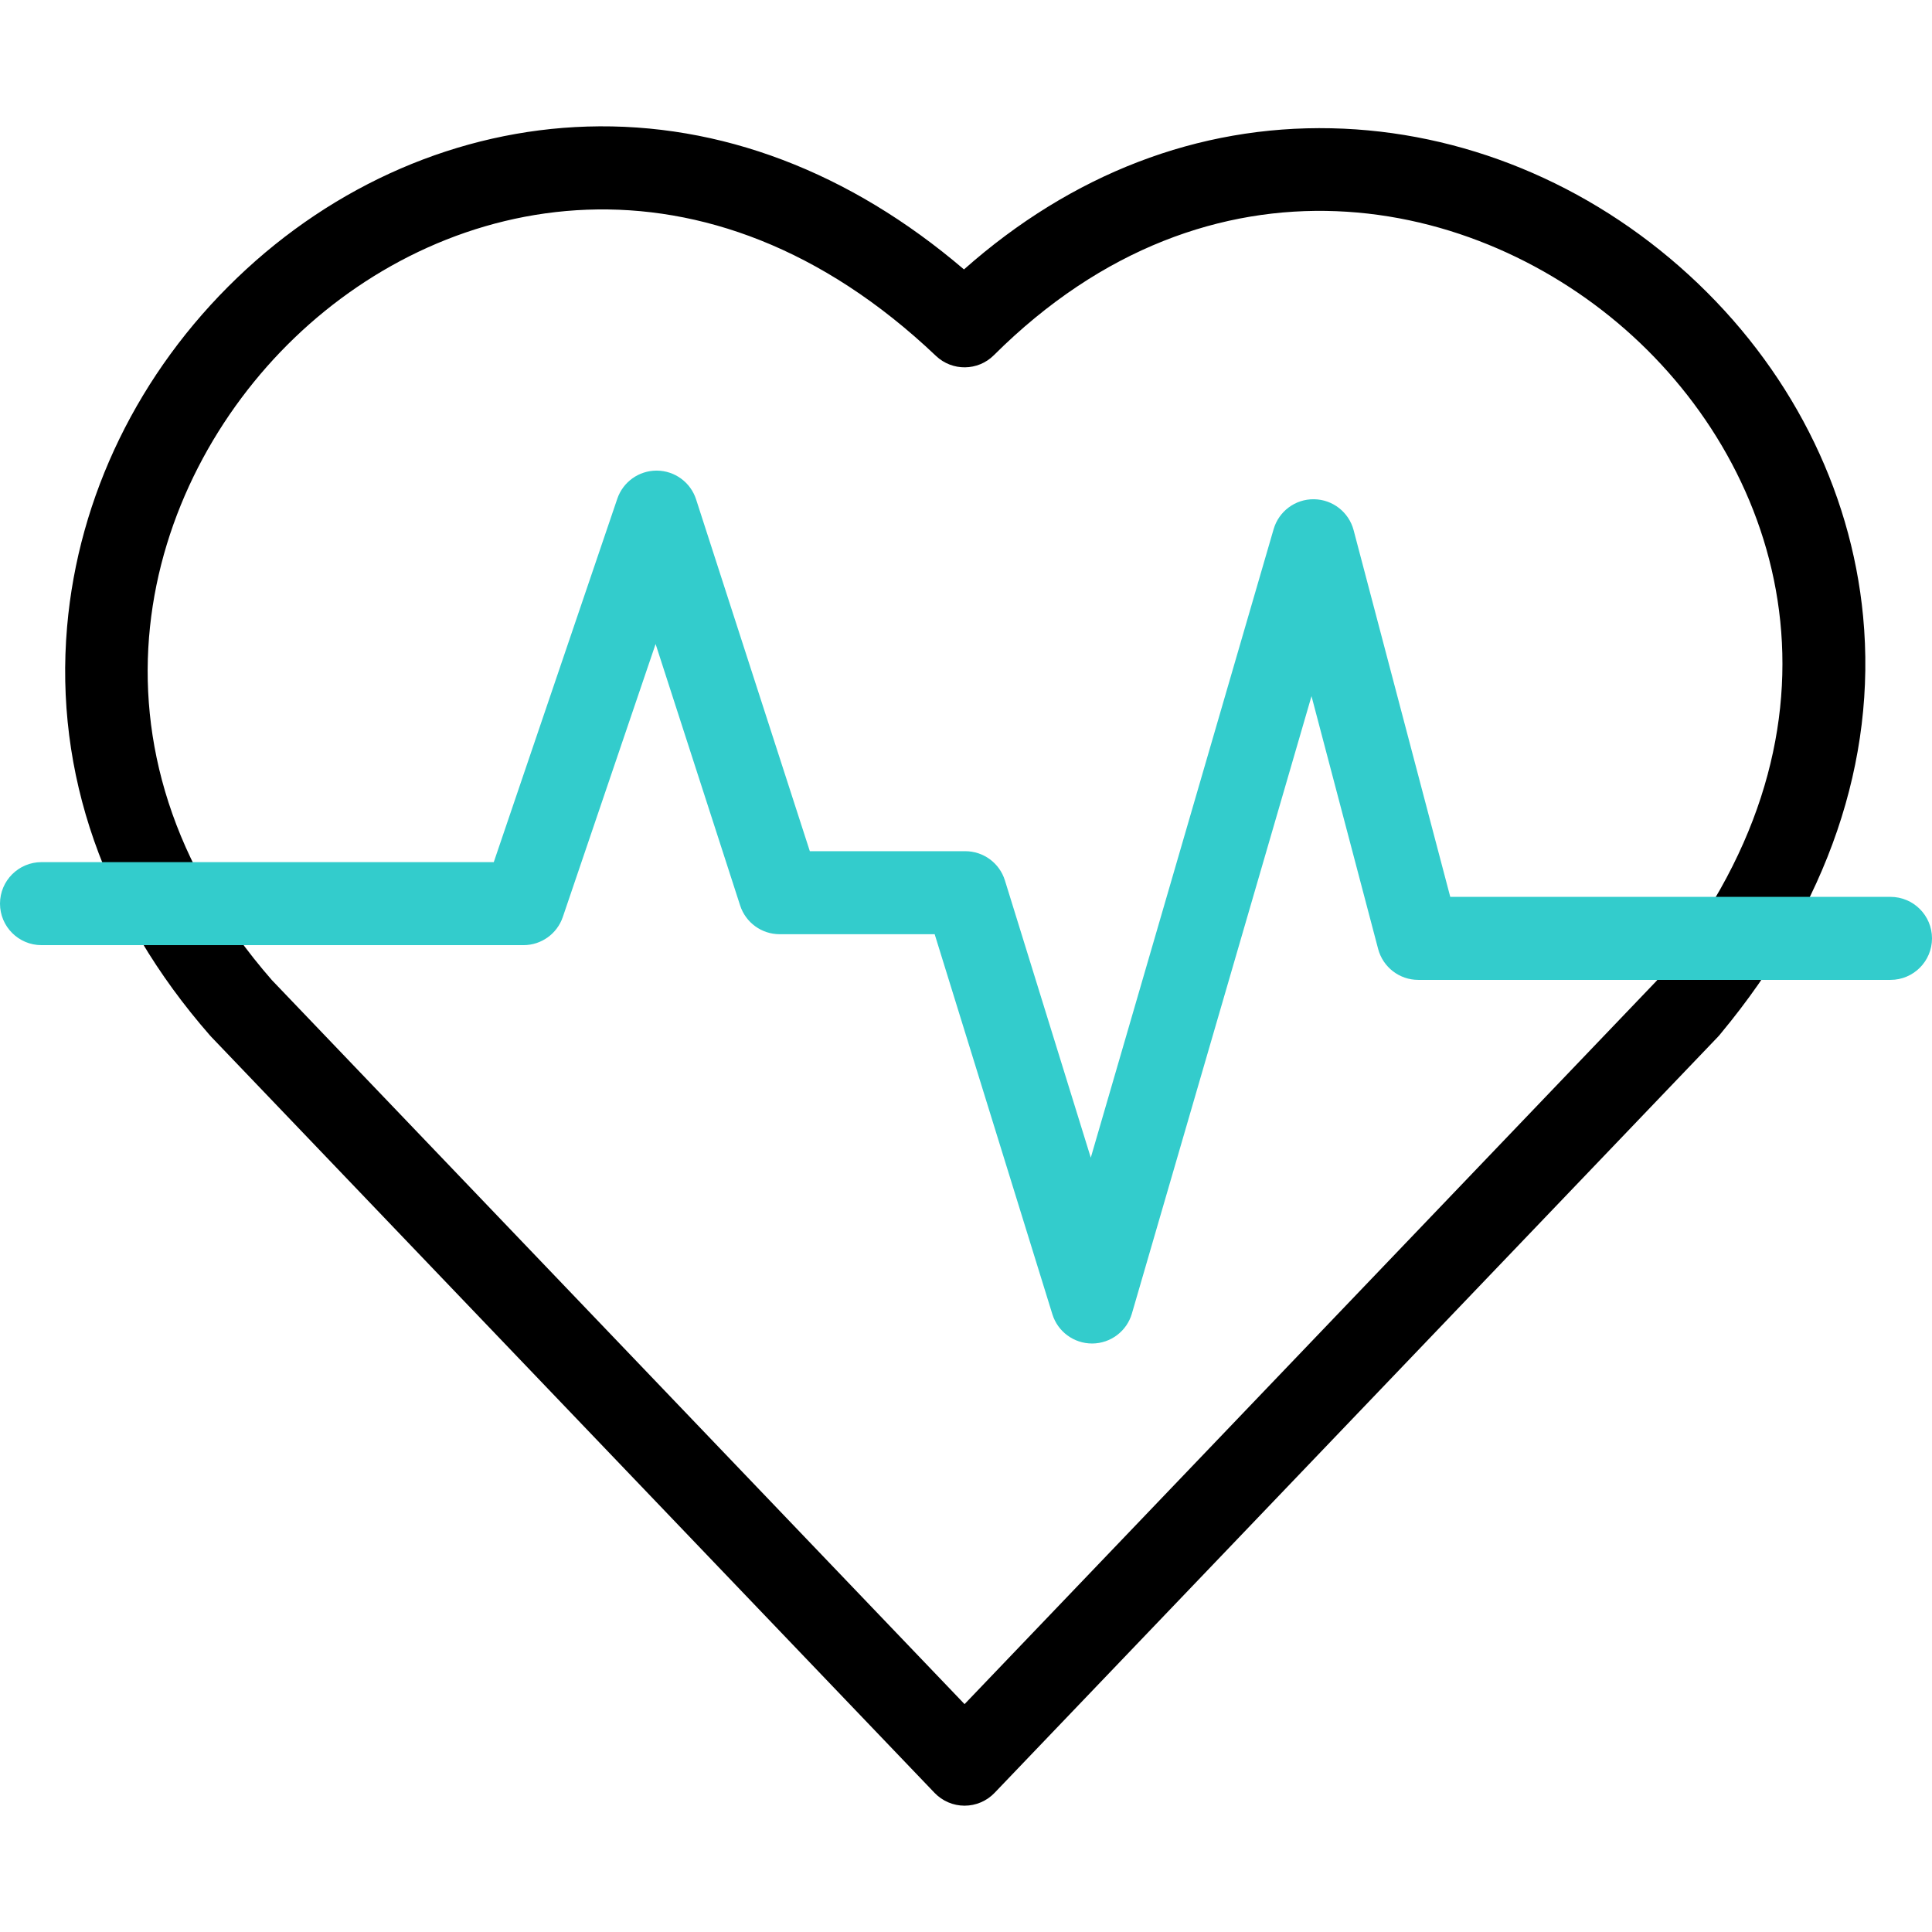
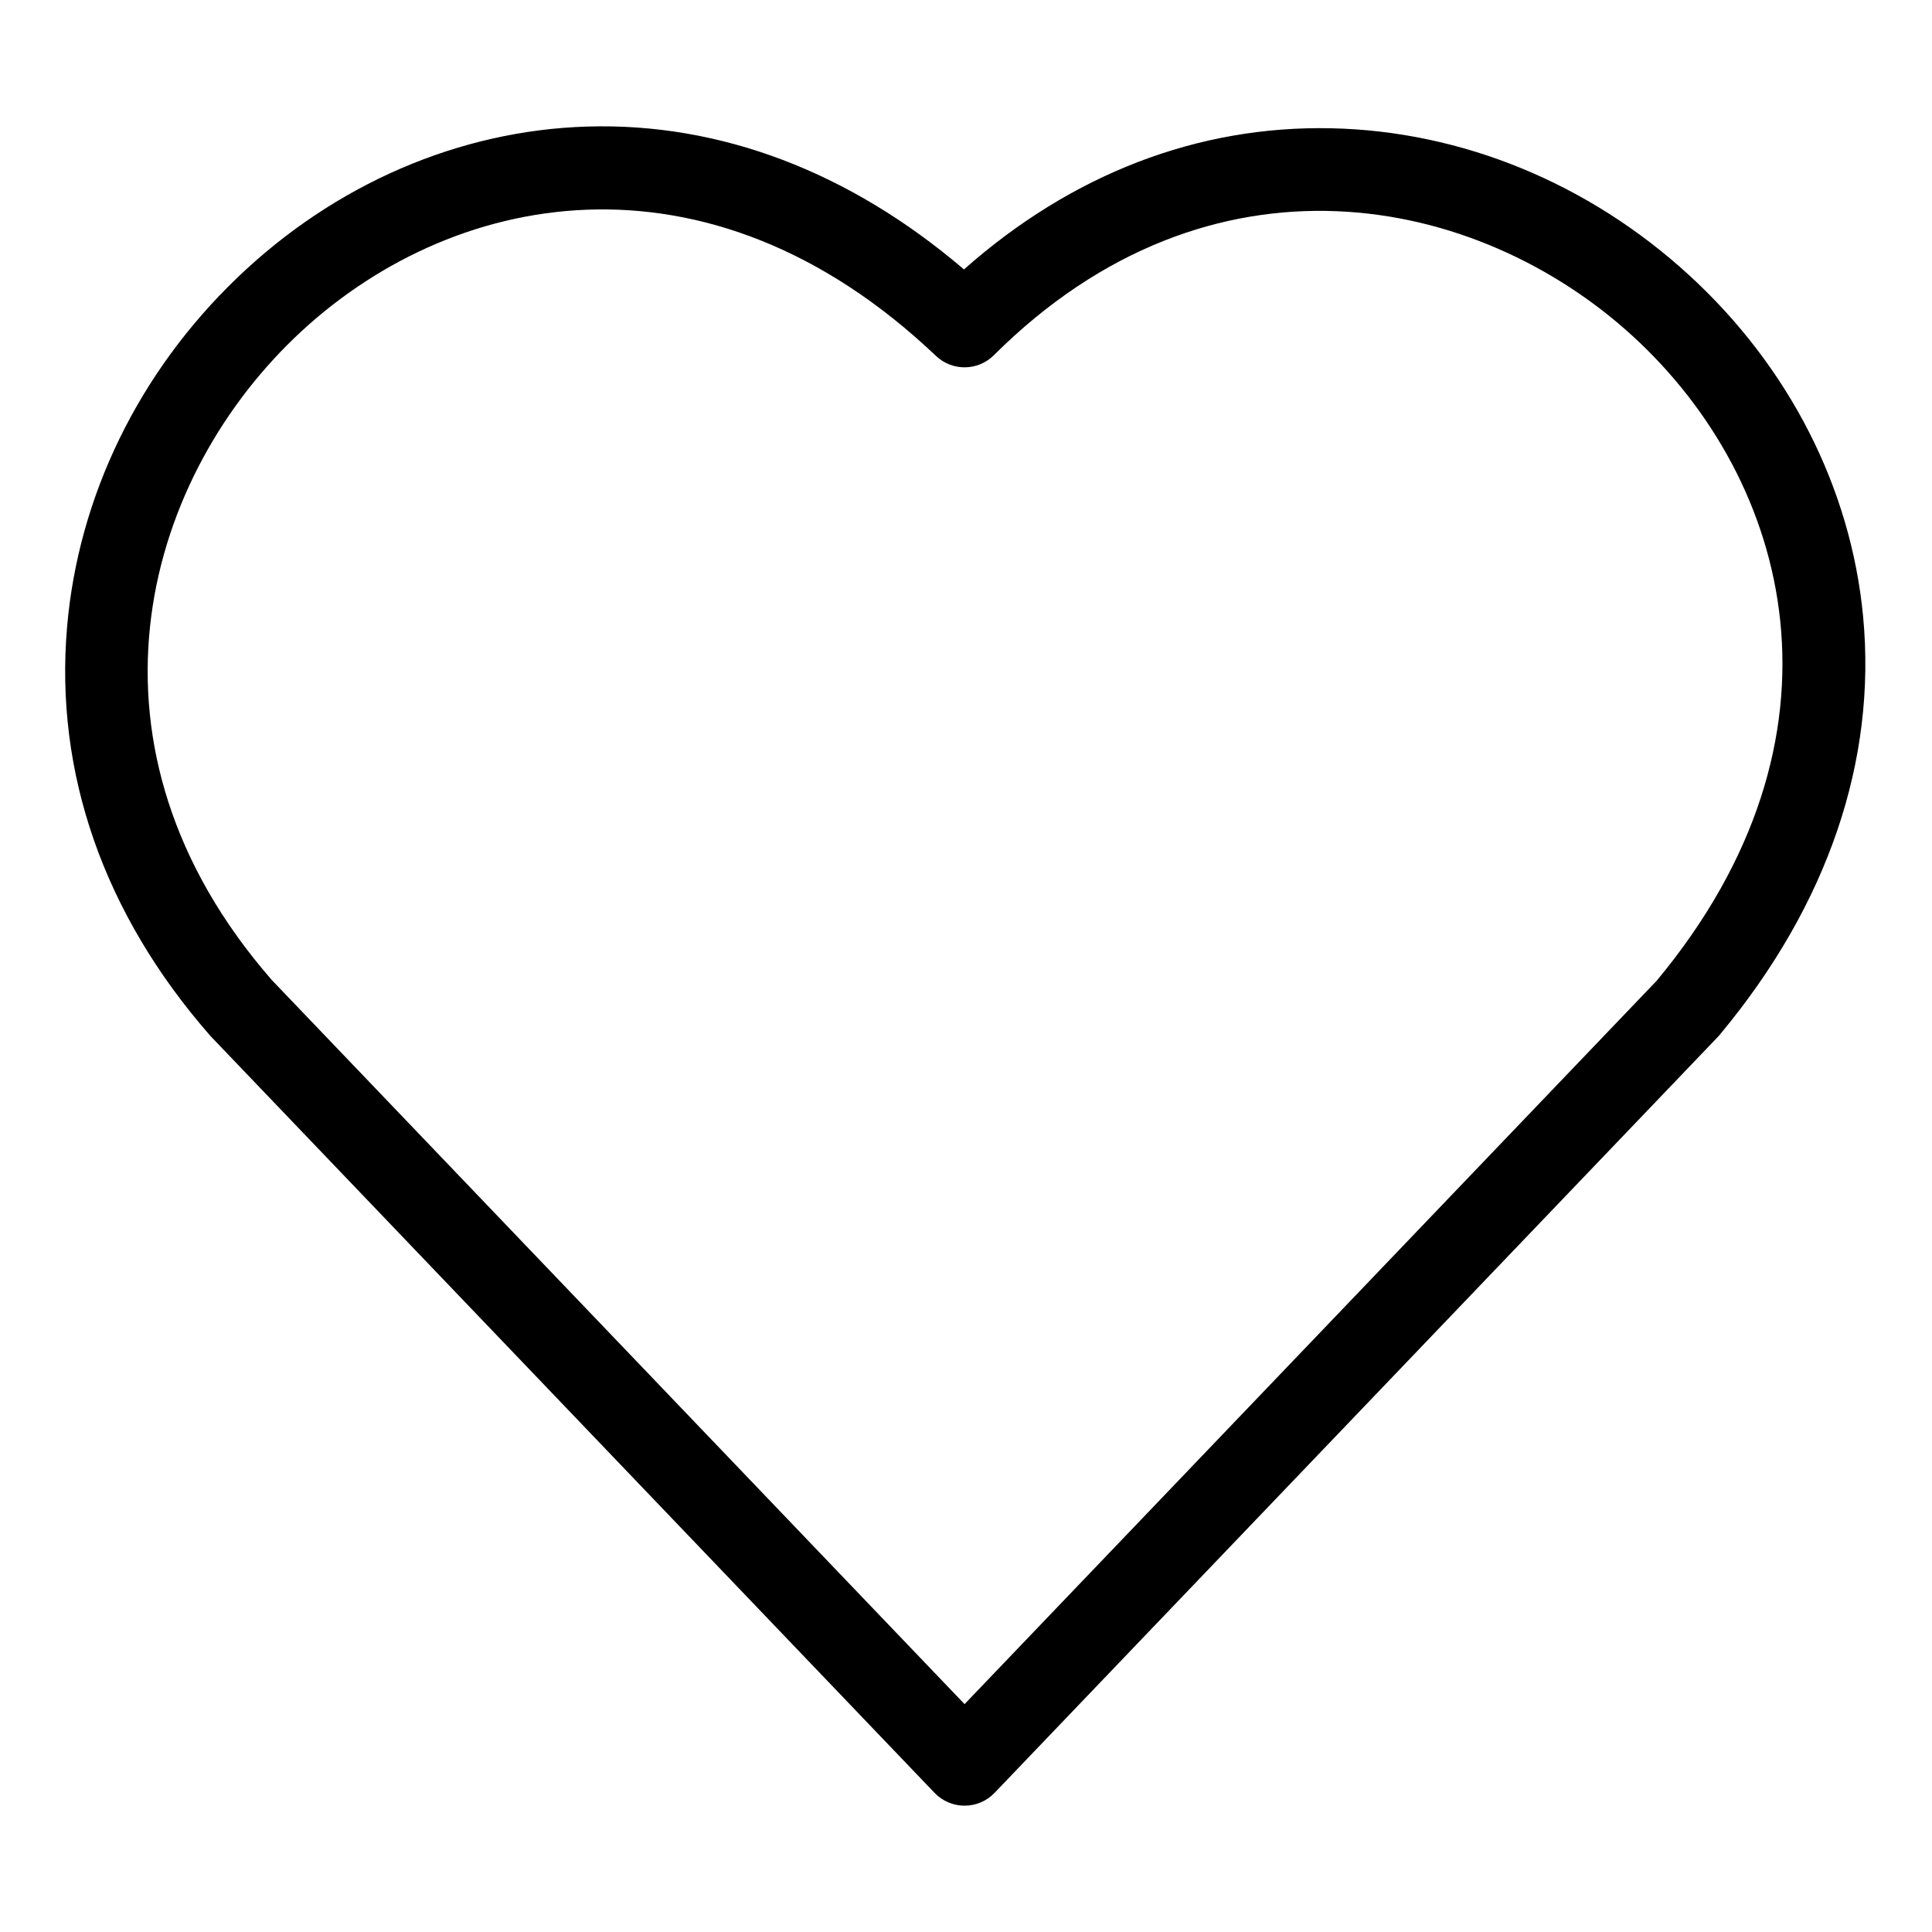
<svg xmlns="http://www.w3.org/2000/svg" version="1.1" id="Capa_1" x="0px" y="0px" viewBox="0 0 512 512" style="enable-background:new 0 0 512 512;" xml:space="preserve" width="512" height="512">
  <g>
    <path d="M255.618,478.524C255.618,478.524,255.618,478.524,255.618,478.524c-3.002,0-5.874-1.227-7.949-3.396   c-1.582-1.653-62.924-65.771-115.795-121.033l-75.892-79.325c-0.112-0.118-0.222-0.238-0.33-0.36   c-28.119-32.135-41.215-69.582-37.874-108.292c2.988-34.613,18.992-67.459,45.062-92.487c25.858-24.824,58.811-39.063,92.79-40.093   c35.241-1.063,69.555,11.988,99.831,37.862c28.533-25.28,62.028-38.186,97.407-37.406c34.506,0.751,68.134,14.553,94.688,38.863   c26.545,24.302,42.947,56.442,46.185,90.5c3.633,38.218-9.396,76.412-37.679,110.482c-0.247,0.324-0.513,0.635-0.799,0.934   c-4.368,4.565-118.501,123.854-168.602,176.218l-23.097,24.14C261.491,477.297,258.62,478.524,255.618,478.524z M72.052,259.74   l75.719,79.146c42.009,43.909,89.369,93.411,107.848,112.726l15.147-15.832c49.163-51.384,159.98-167.208,168.243-175.844   c53.86-64.729,35.658-132.435-6.308-170.854c-41.221-37.736-111.787-52.251-169.32,5.056c-4.22,4.204-11.02,4.285-15.338,0.183   C187.279,36.609,118.896,50.314,78.078,89.5C37.549,128.408,18.405,198.253,72.052,259.74z" />
-     <path style="fill:#33CCCC;" d="M289.398,356.041c-4.817,0-9.079-3.137-10.507-7.746l-31.194-100.72h-41.088   c-4.771,0-8.999-3.076-10.467-7.616l-22.401-69.293l-24.591,72.347c-1.516,4.46-5.704,7.46-10.415,7.46H11c-6.075,0-11-4.925-11-11   s4.925-11,11-11h119.855l32.732-96.297c1.517-4.462,5.707-7.46,10.414-7.46c0.028,0,0.056,0,0.083,0   c4.741,0.035,8.926,3.104,10.384,7.616l30.144,93.244h41.193c4.822,0,9.082,3.14,10.507,7.746l22.756,73.474l48.454-166.562   c1.381-4.747,5.758-8.005,10.702-7.926c4.943,0.062,9.237,3.416,10.497,8.196l25.611,97.176H501c6.075,0,11,4.925,11,11   s-4.925,11-11,11H375.857c-4.995,0-9.363-3.366-10.637-8.197l-17.658-66.998l-47.601,163.63c-1.356,4.663-5.611,7.885-10.468,7.927   C289.462,356.041,289.429,356.041,289.398,356.041z" />
  </g>
</svg>